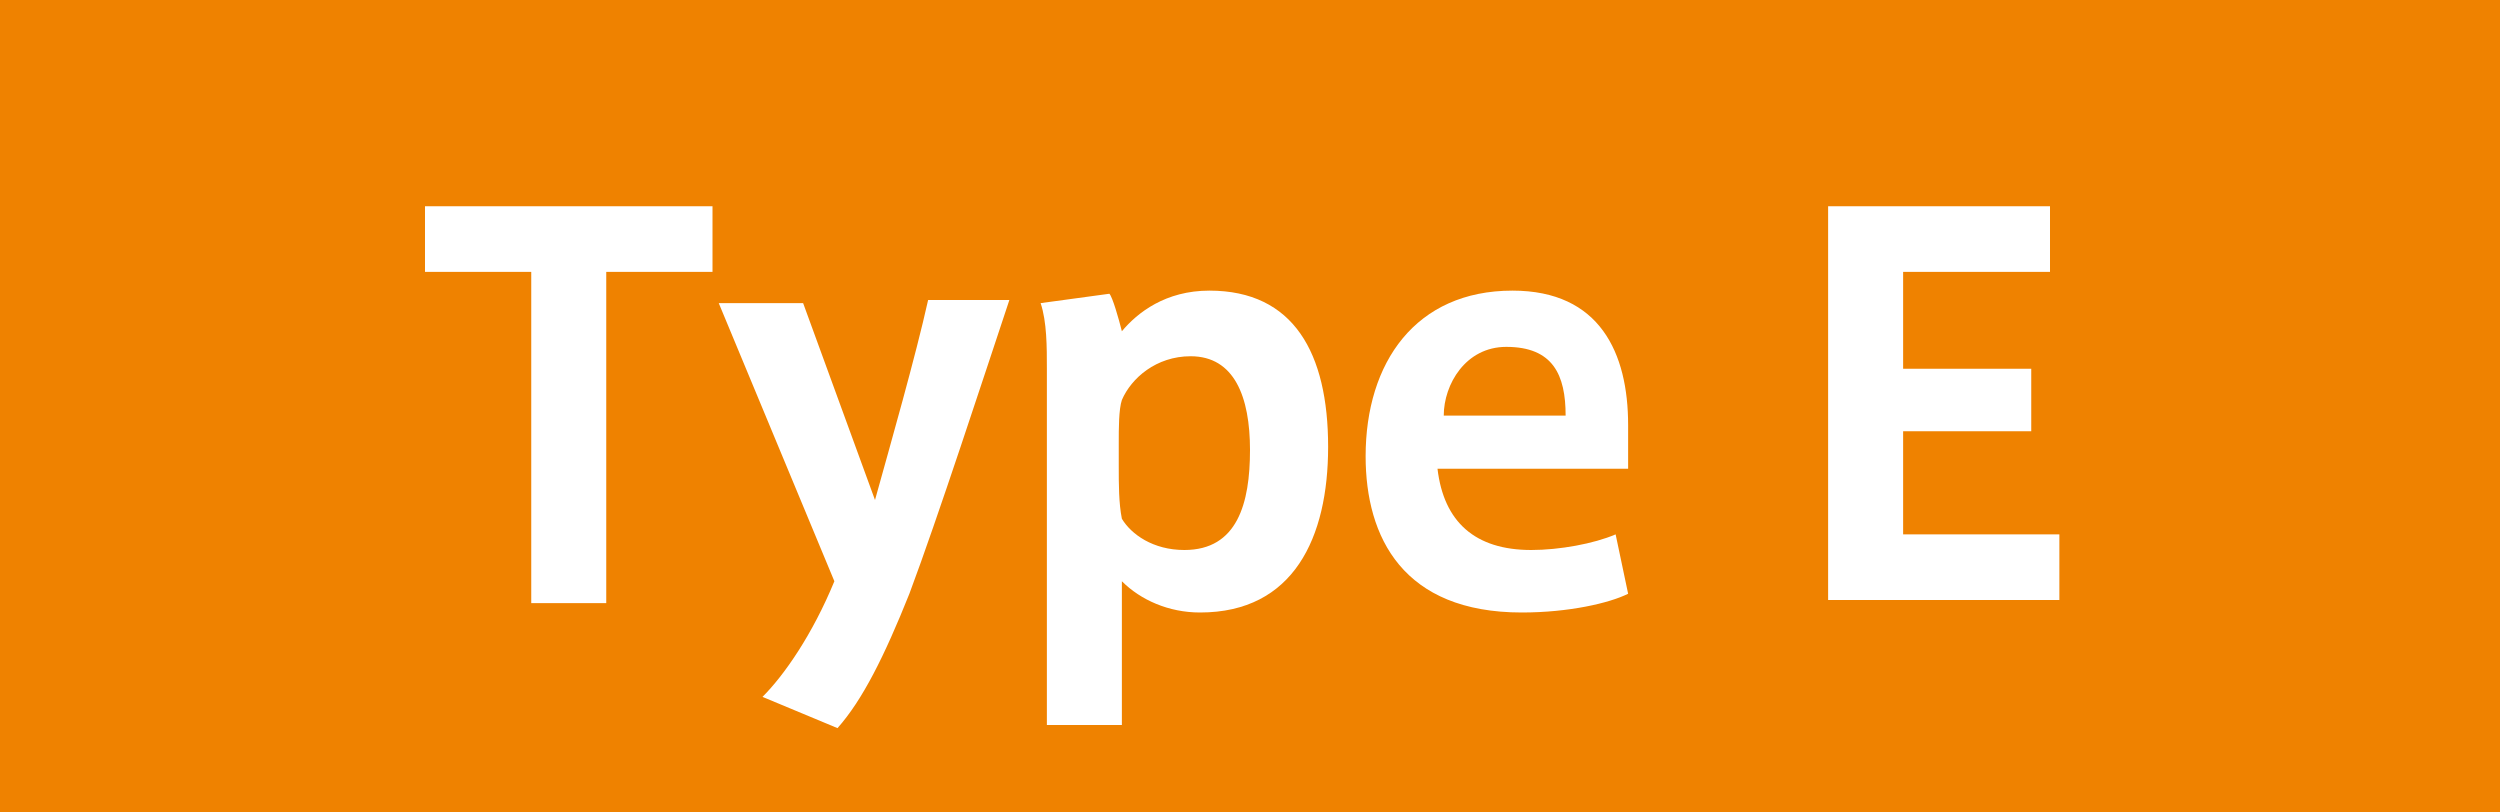
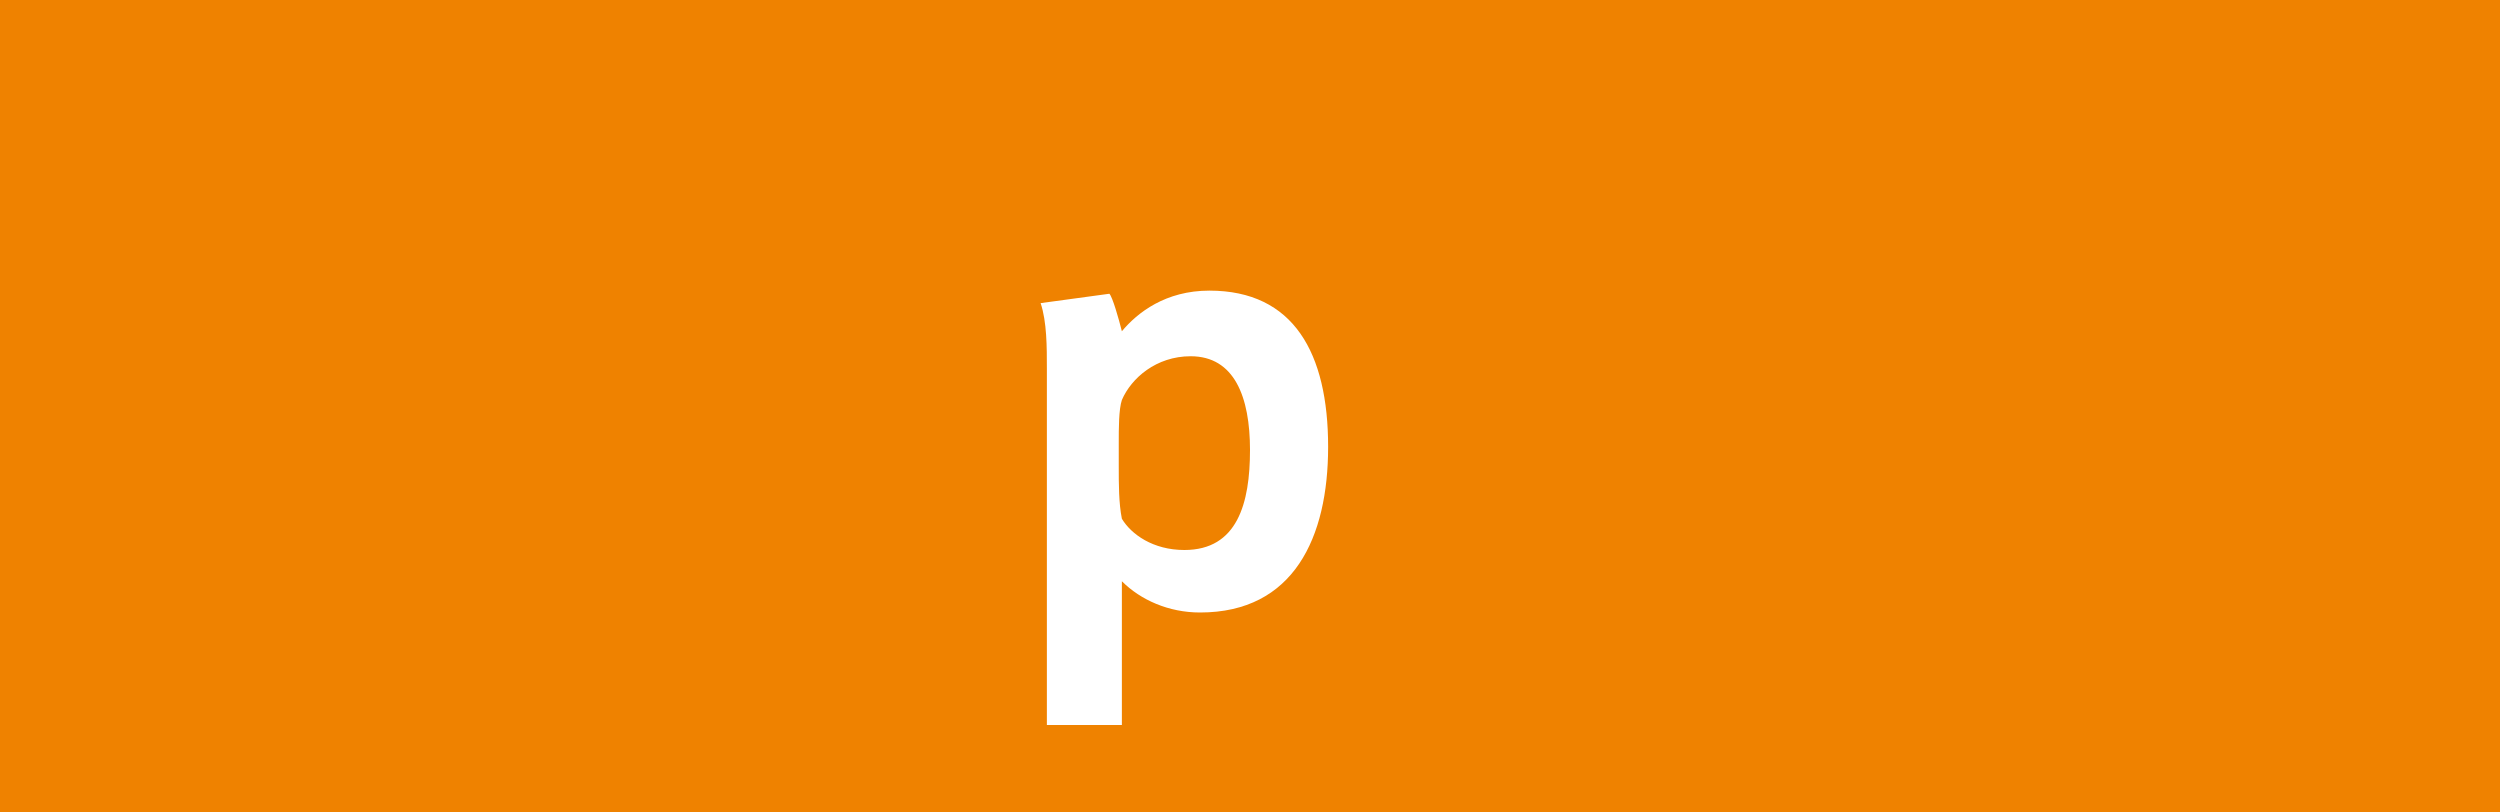
<svg xmlns="http://www.w3.org/2000/svg" version="1.1" id="レイヤー_1" x="0px" y="0px" viewBox="0 0 80 26" style="enable-background:new 0 0 80 26;" xml:space="preserve">
  <style type="text/css">
	.st0{fill:#EF8200;}
	.st1{fill:#FFFFFF;}
</style>
  <g>
    <rect y="-0.1" class="st0" width="80" height="26.2" />
    <g>
-       <path class="st1" d="M17,19.3V8.7h-3.4V6.6h9.2v2.1h-3.4v10.6H17z" />
-       <path class="st1" d="M29.7,9.6h2.6c-0.8,2.4-2.3,7-3.2,9.4c-0.8,2-1.5,3.4-2.3,4.3l-2.4-1c0.7-0.7,1.6-2,2.3-3.7l-3.7-8.9h2.7    L28,16C28.5,14.2,29.3,11.4,29.7,9.6z" />
      <path class="st1" d="M38.7,9.3c2.7,0,3.8,2,3.8,5c0,2.9-1.1,5.3-4.1,5.3c-1,0-1.9-0.4-2.5-1v4.6h-2.4V11.8c0-0.7,0-1.5-0.2-2.1    l2.2-0.3c0.1,0.1,0.3,0.8,0.4,1.2C36.4,10,37.3,9.3,38.7,9.3L38.7,9.3z M35.8,14.9c0,0.6,0,1.2,0.1,1.7c0.3,0.5,1,1,2,1    c1.7,0,2.1-1.5,2.1-3.2c0-1.7-0.5-3-1.9-3c-1.1,0-1.9,0.7-2.2,1.4c-0.1,0.3-0.1,0.9-0.1,1.4V14.9z" />
-       <path class="st1" d="M49,17.6c0.9,0,2-0.2,2.7-0.5l0.4,1.9c-0.6,0.3-1.9,0.6-3.4,0.6c-3.8,0-5-2.4-5-5c0-3,1.6-5.3,4.7-5.3    c2.8,0,3.7,2,3.7,4.3V15h-6.1C46.2,16.7,47.2,17.6,49,17.6L49,17.6z M48.2,11.1c-1.3,0-2,1.2-2,2.2h3.9    C50.1,12,49.7,11.1,48.2,11.1L48.2,11.1z" />
-       <path class="st1" d="M60.9,11.8H65v2h-4.1v3.3h5v2.1h-7.4V6.6h7.1v2.1h-4.7V11.8z" />
    </g>
  </g>
</svg>